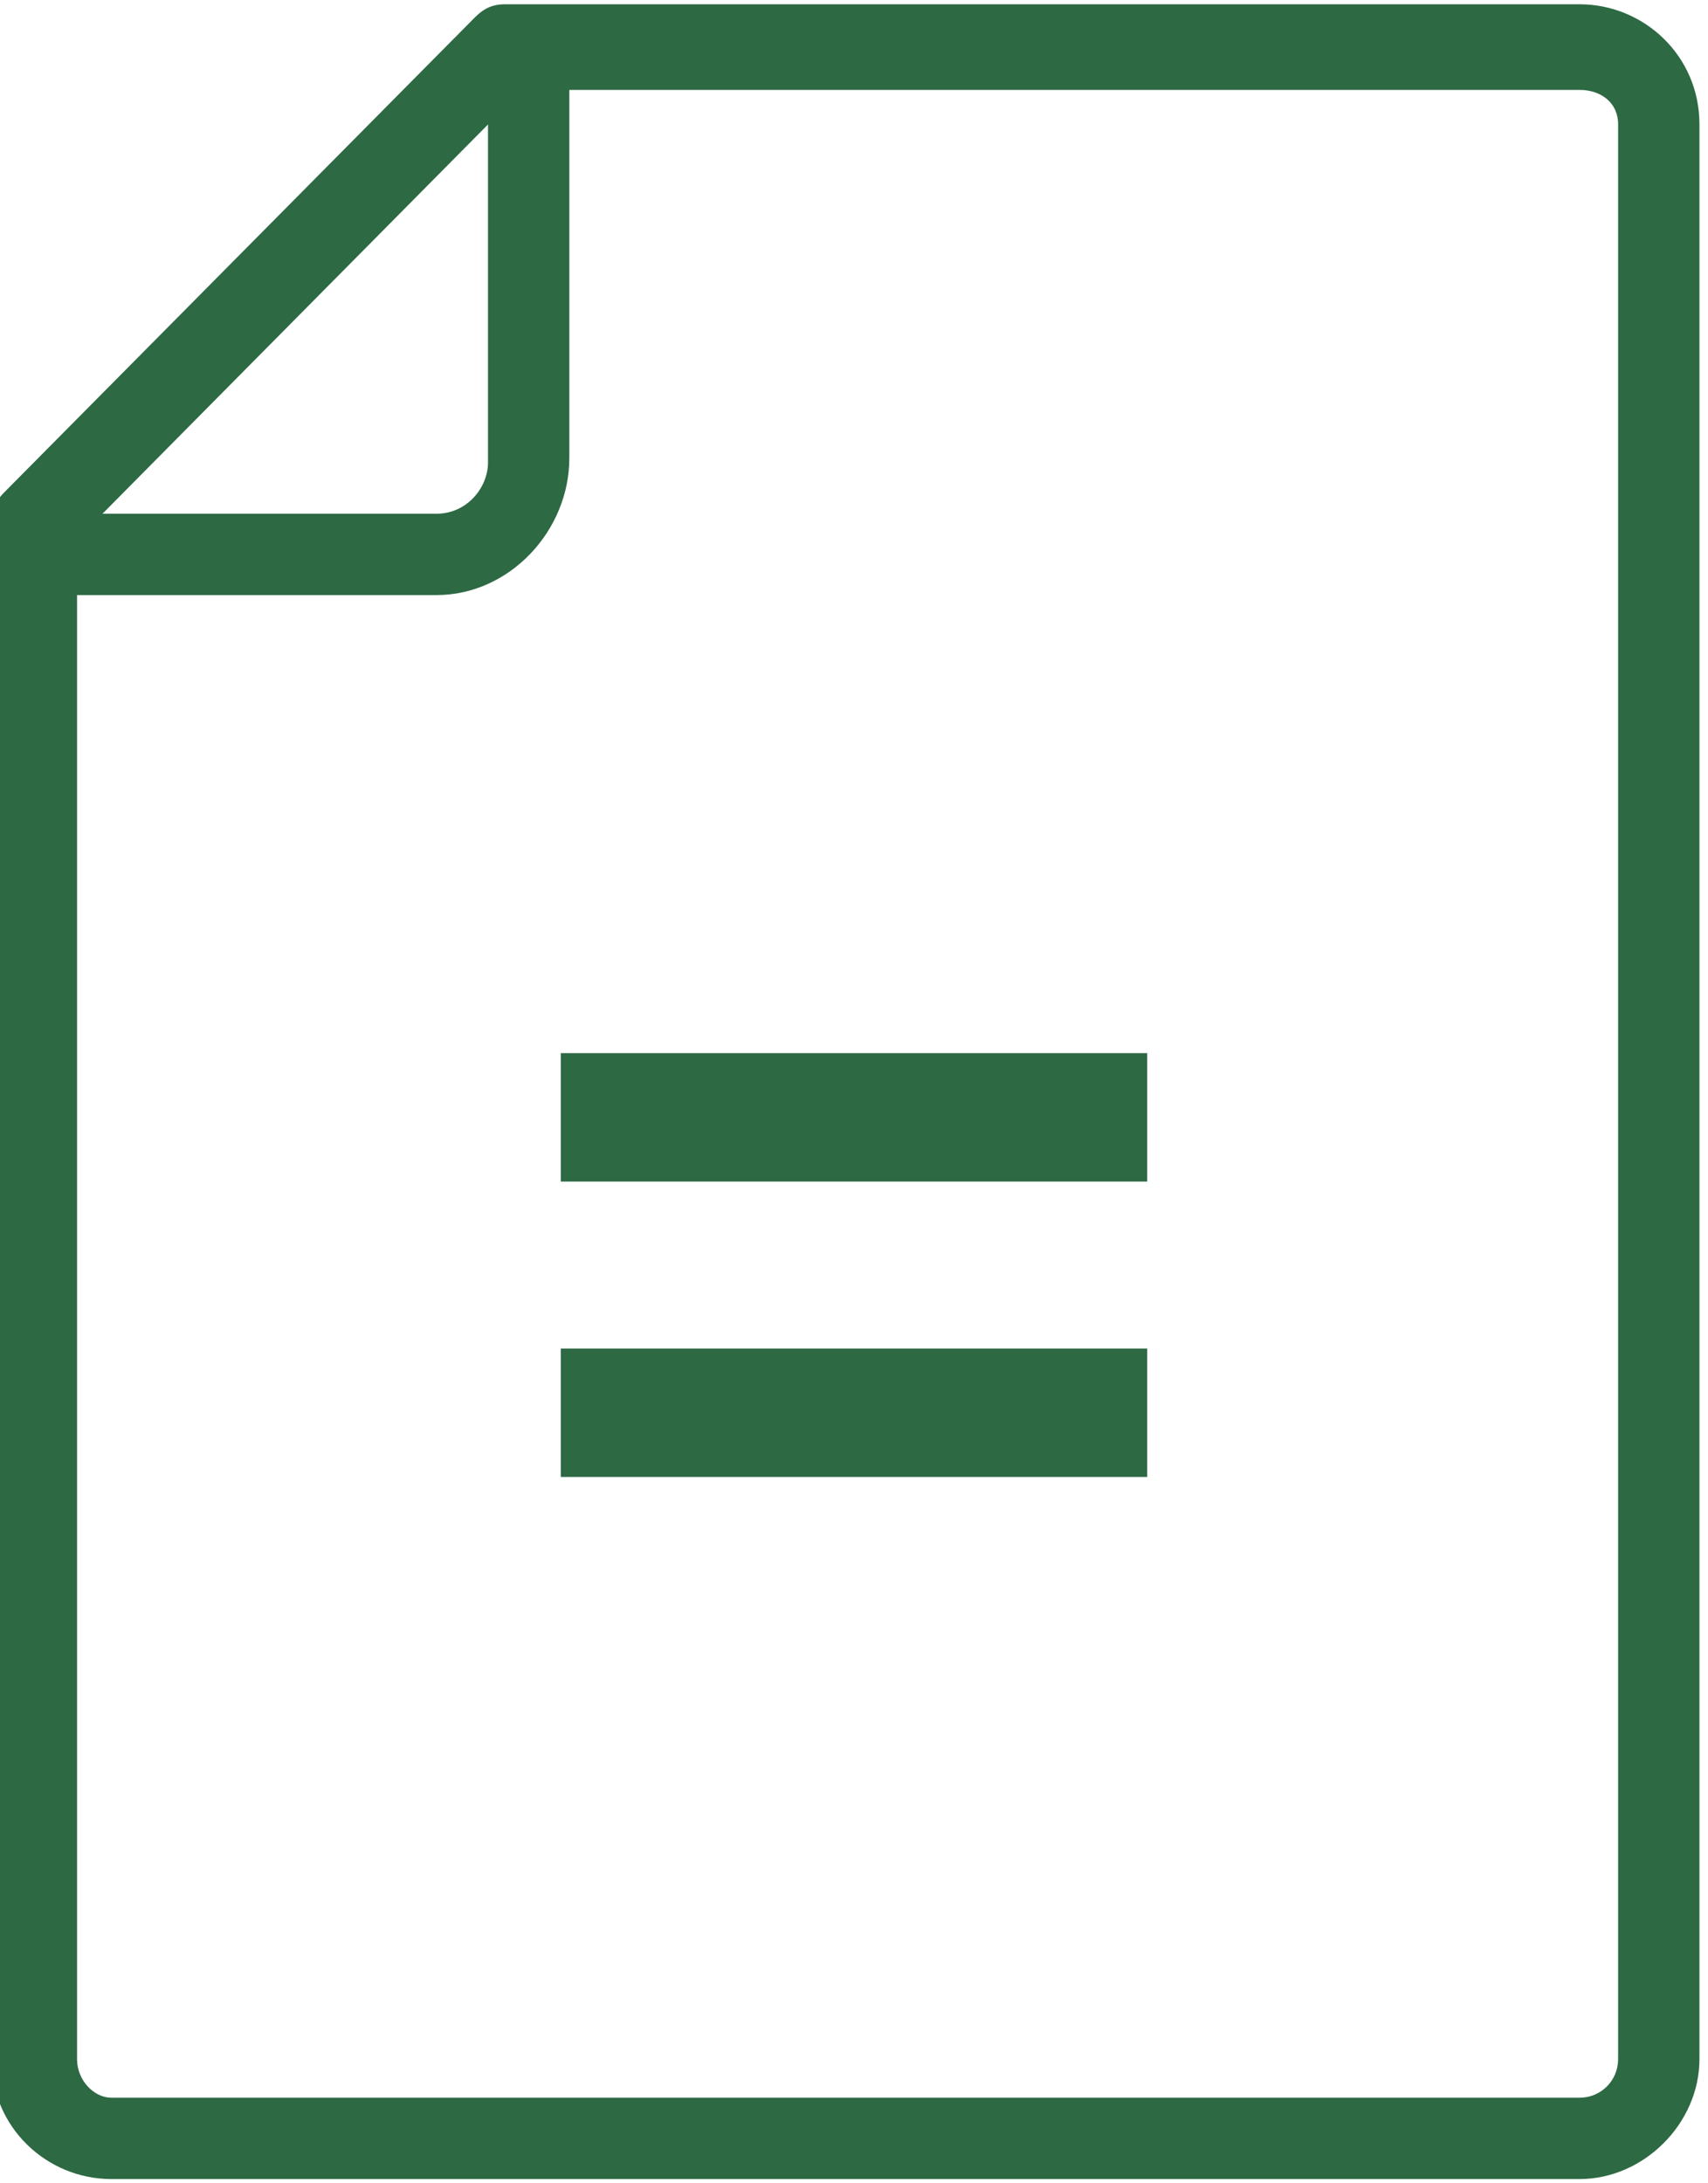
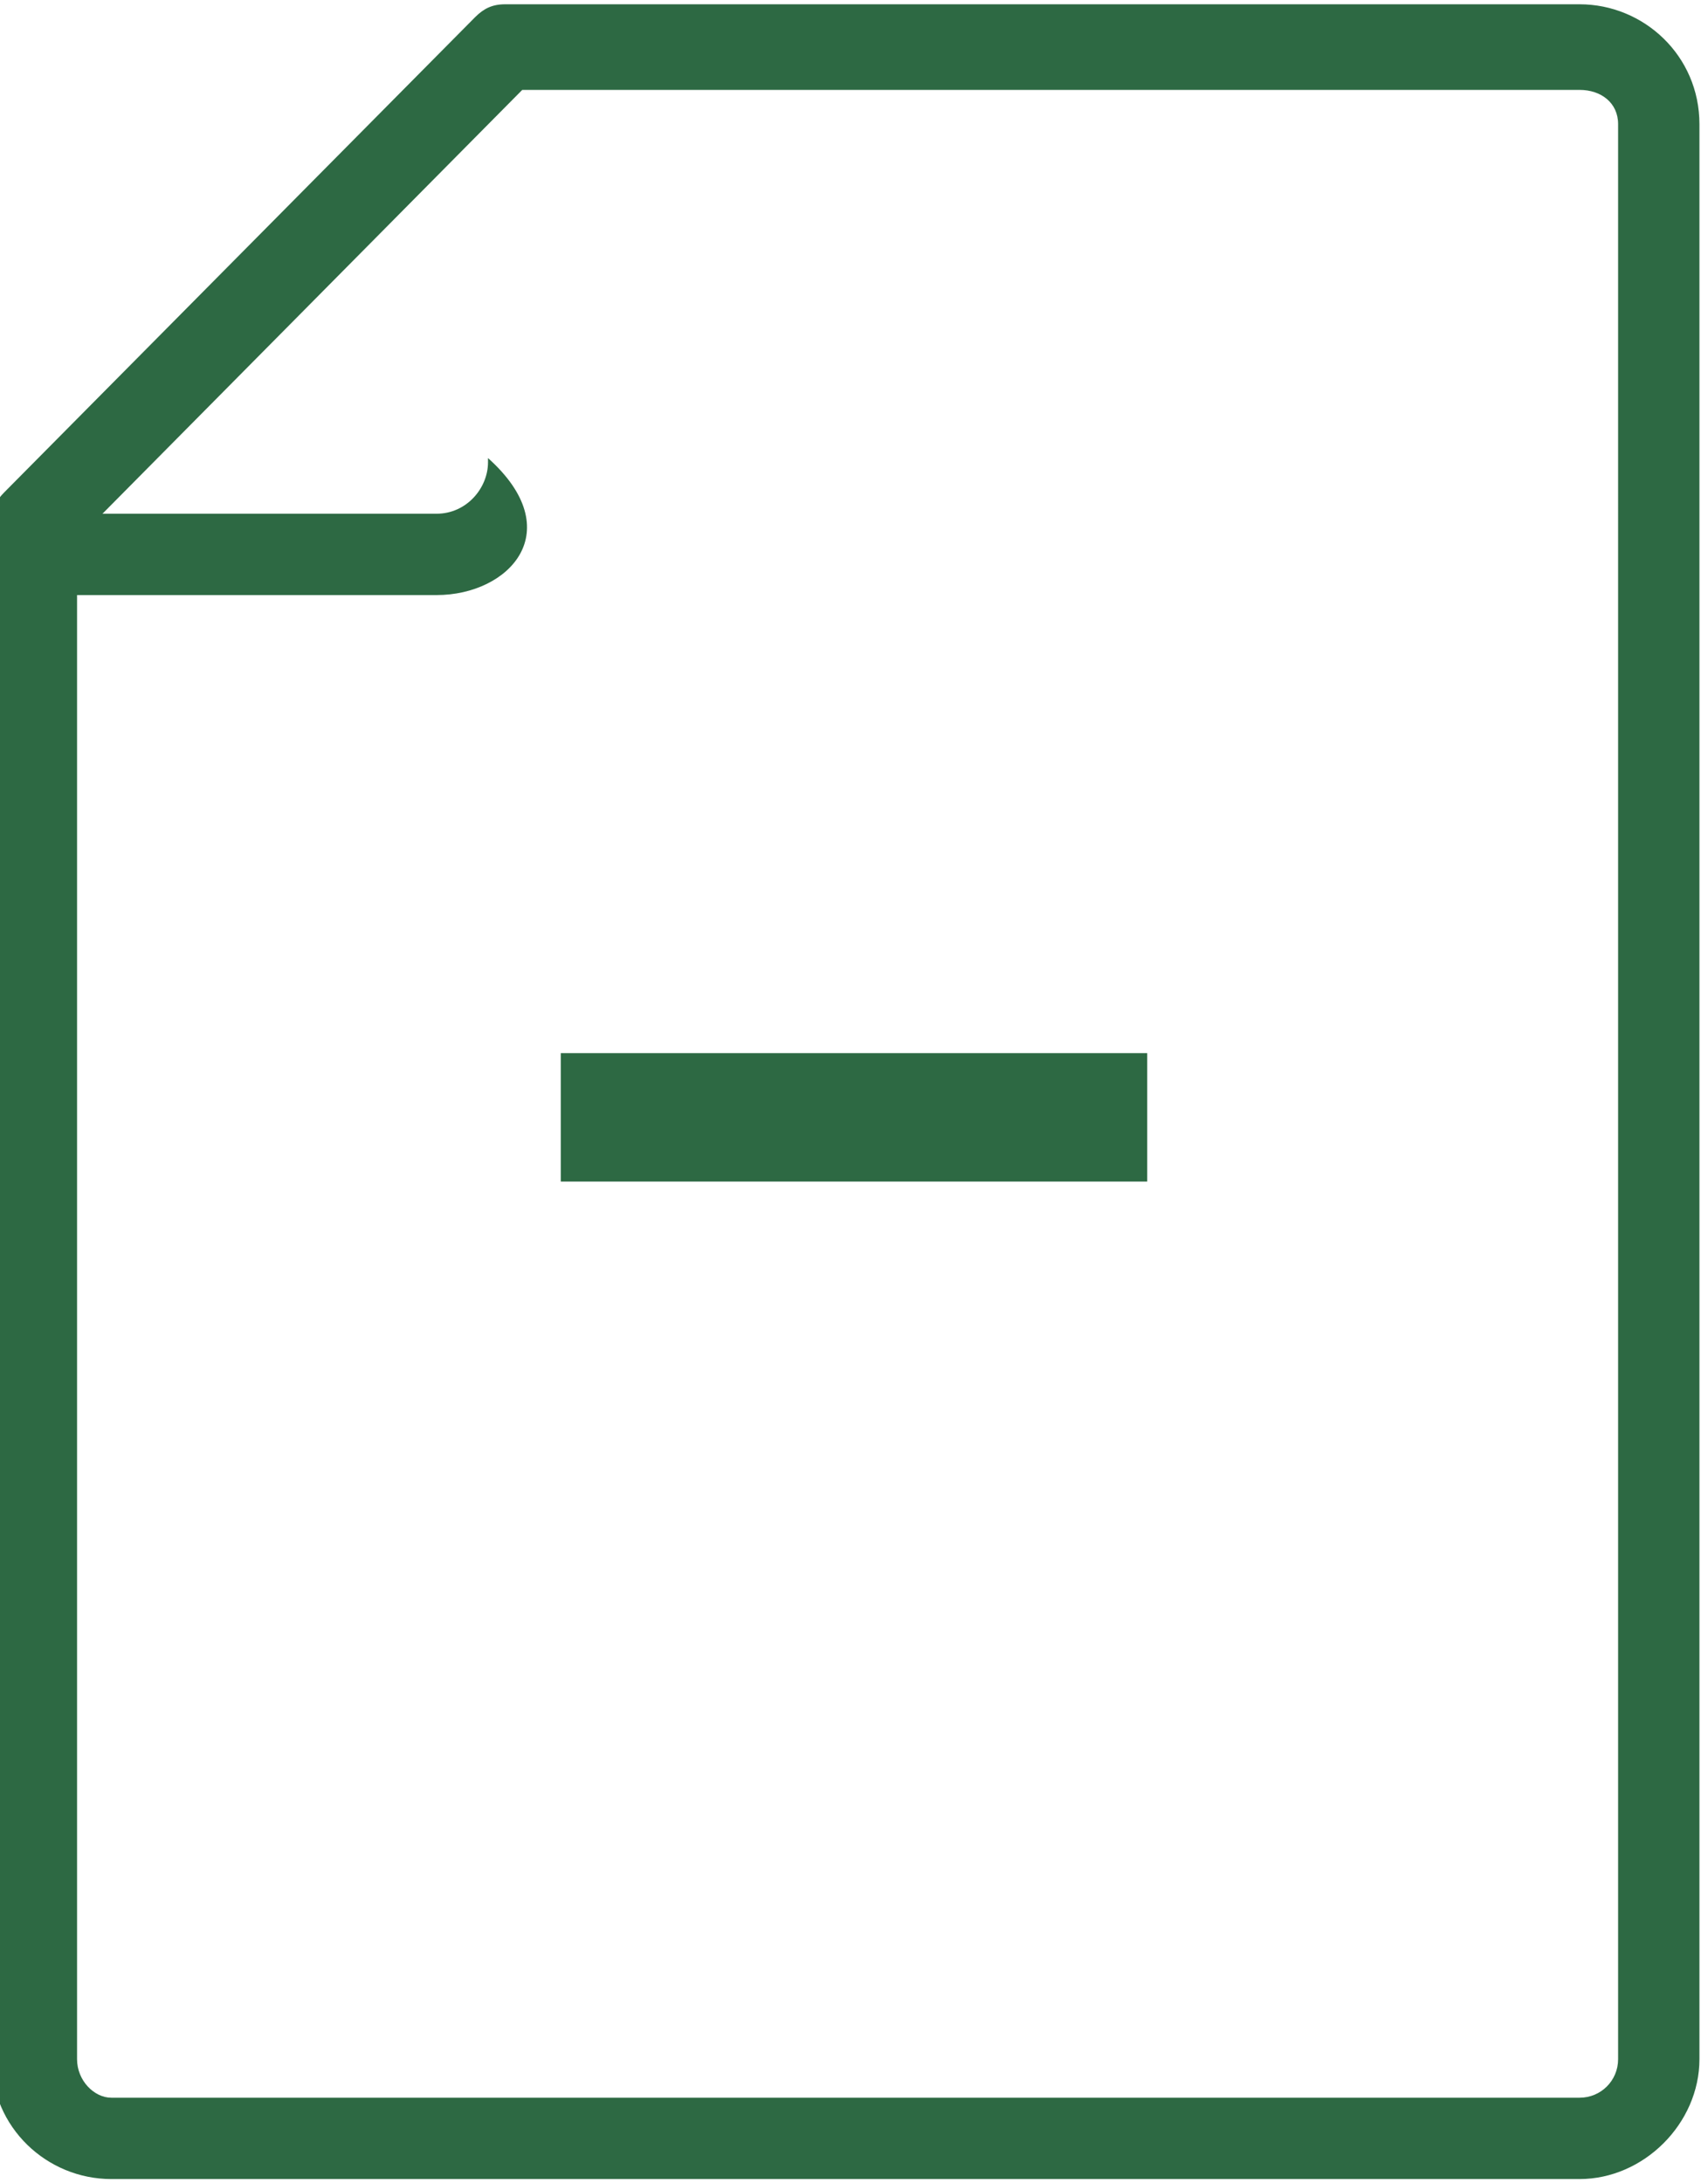
<svg xmlns="http://www.w3.org/2000/svg" version="1.1" id="Capa_1" x="0px" y="0px" viewBox="0 0 39.9 51" style="enable-background:new 0 0 39.9 51;" xml:space="preserve">
  <style type="text/css"> .st0{fill:#2D6943;} .st1{fill:#FFFFFF;} </style>
  <path class="st0" d="M36.9,50.9H2.6c-1.5,0-2.8-1.2-2.8-2.8V12.2c0-0.3,0.1-0.5,0.3-0.7l11-11.1c0.2-0.2,0.4-0.3,0.7-0.3h25.1 c1.5,0,2.8,1.2,2.8,2.8v45.2C39.7,49.6,38.4,50.9,36.9,50.9z M1.8,12.6v35.5c0,0.5,0.4,0.9,0.8,0.9h34.3c0.5,0,0.9-0.4,0.9-0.9V2.9 c0-0.5-0.4-0.8-0.9-0.8H12.2L1.8,12.6z" />
-   <path class="st0" d="M10.2,13.9H1.6V12h8.6c0.7,0,1.2-0.6,1.2-1.2V0.9h1.9v9.8C13.3,12.4,11.9,13.9,10.2,13.9z" />
+   <path class="st0" d="M10.2,13.9H1.6V12h8.6c0.7,0,1.2-0.6,1.2-1.2V0.9v9.8C13.3,12.4,11.9,13.9,10.2,13.9z" />
  <g>
    <rect x="13.1" y="24.6" class="st0" width="13.7" height="3" />
-     <rect x="13.1" y="31.5" class="st0" width="13.7" height="3" />
  </g>
</svg>